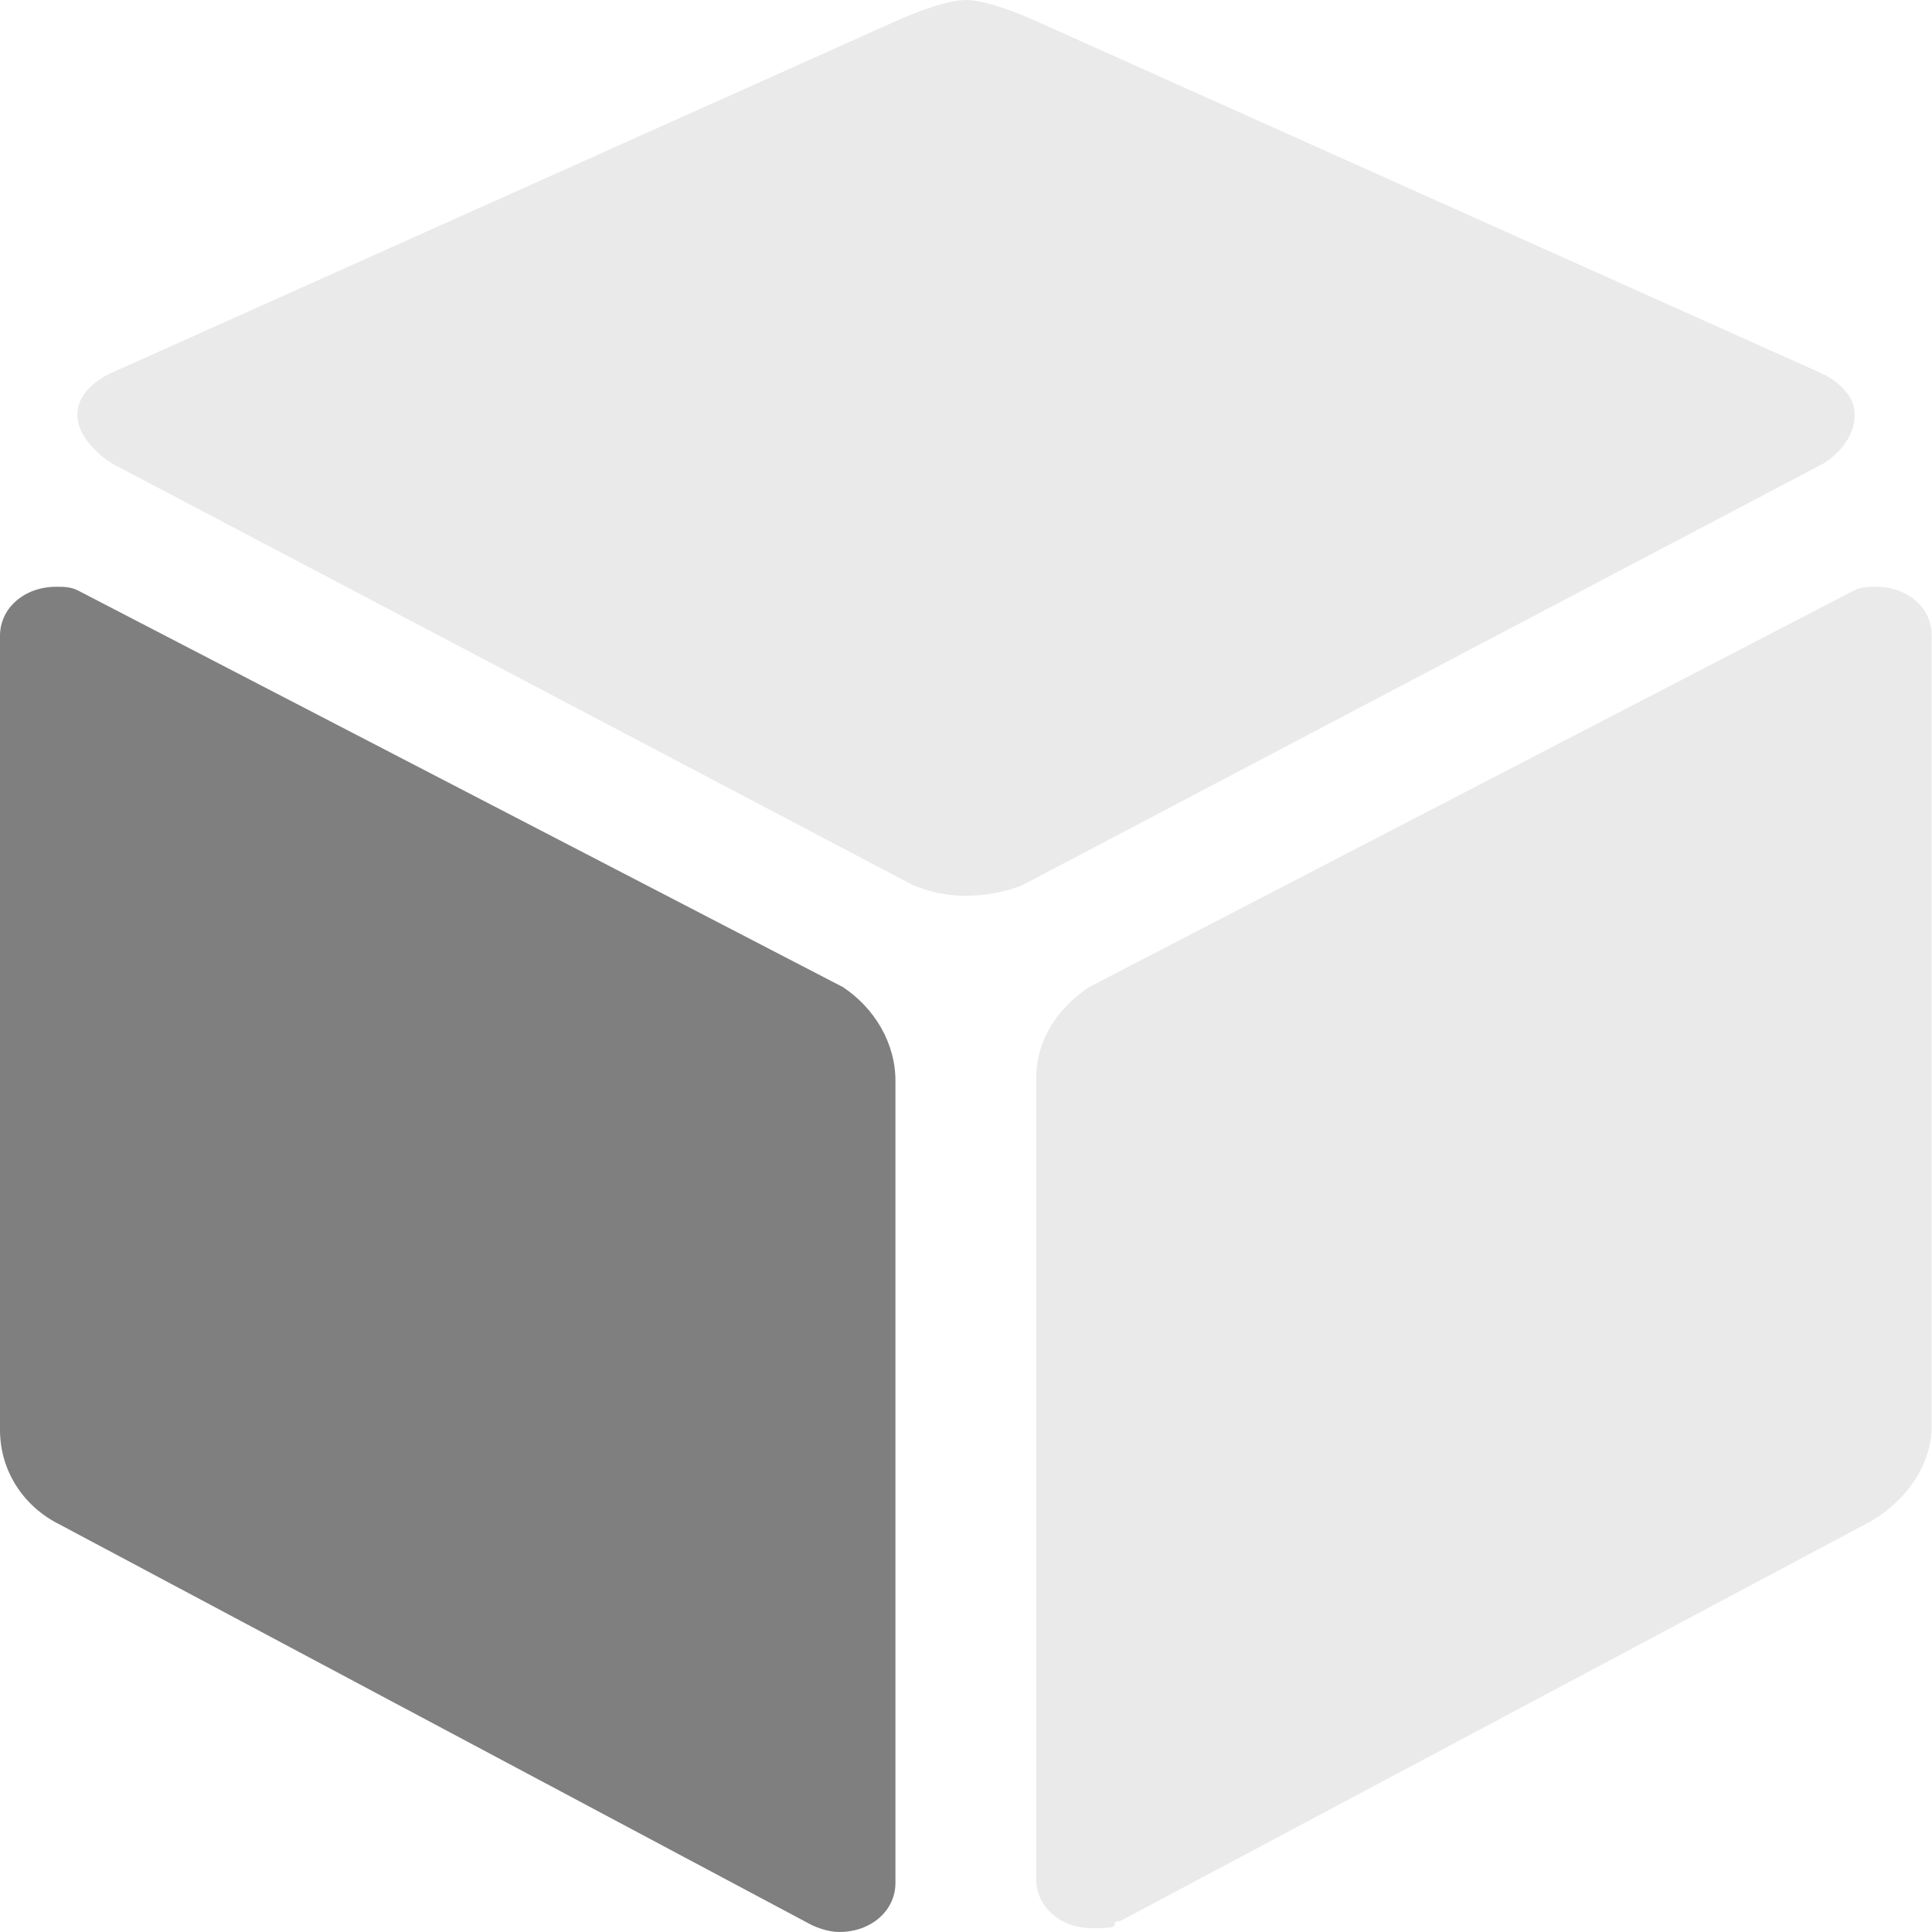
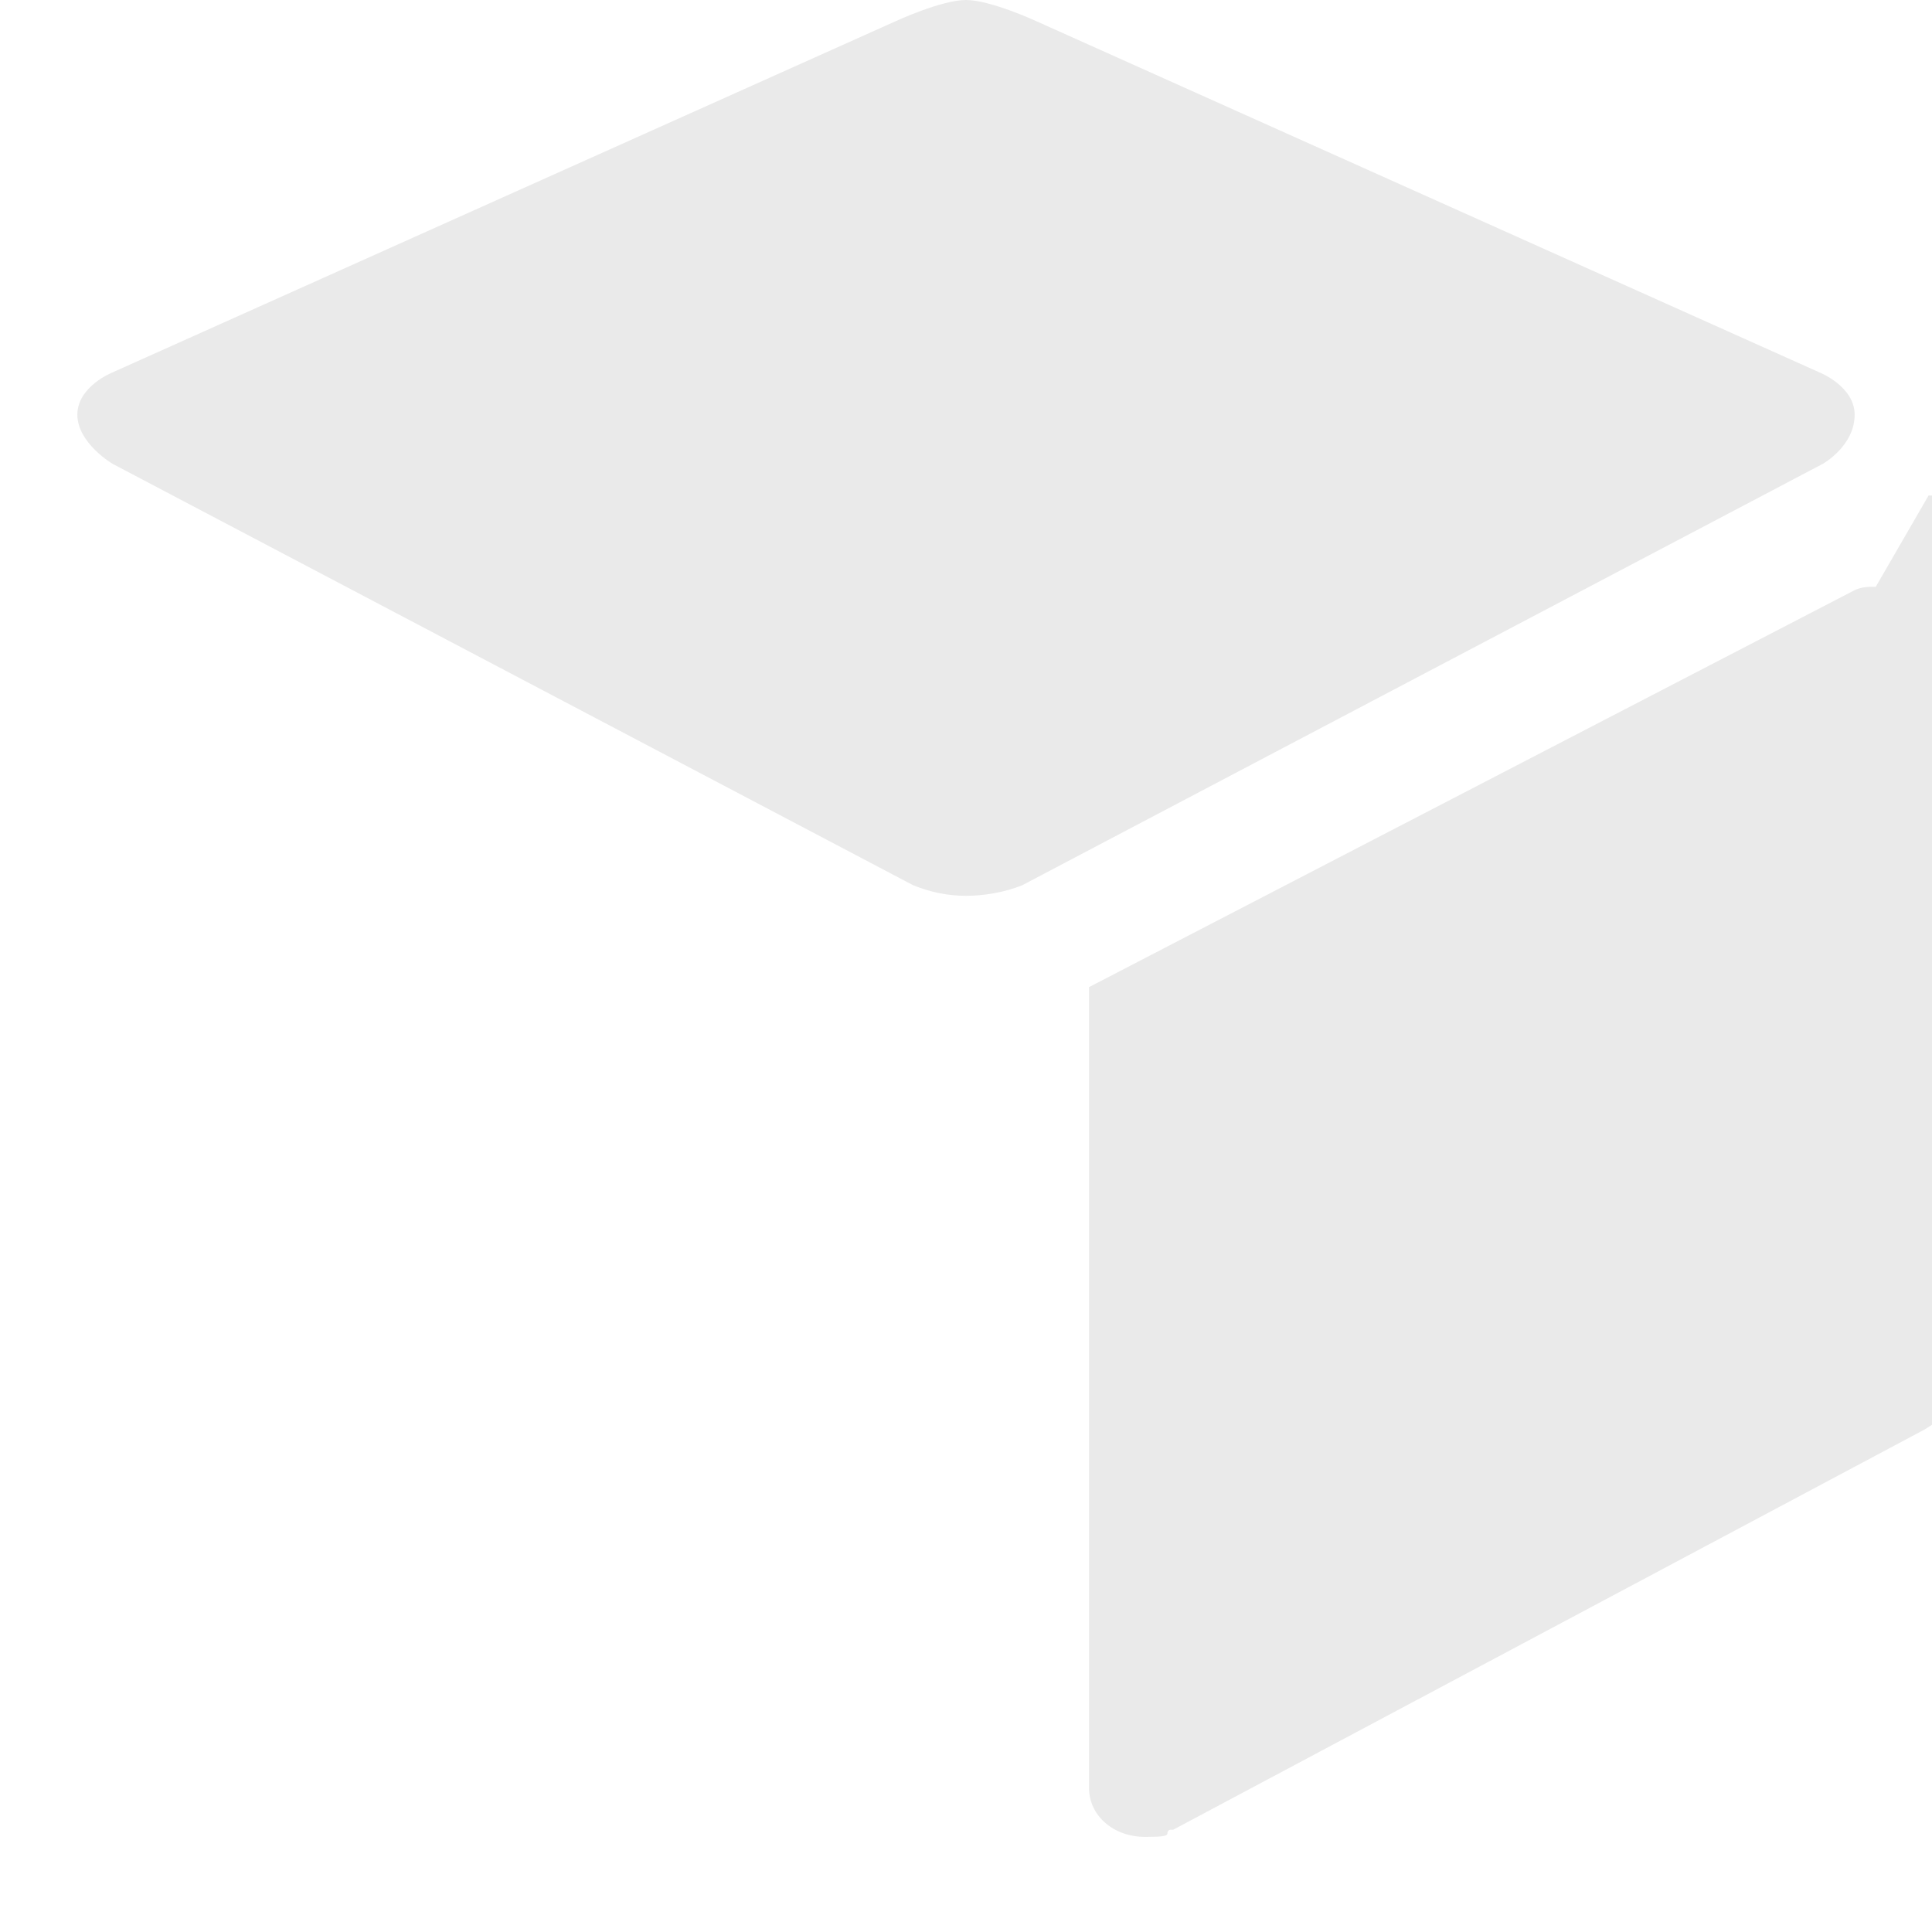
<svg xmlns="http://www.w3.org/2000/svg" id="Calque_2" version="1.1" viewBox="0 0 512 512">
  <defs>
    <style>
      .st0 {
        fill: #eaeaea;
      }

      .st1 {
        fill: #7f7f7f;
      }
    </style>
  </defs>
  <path class="st0" d="M482.2,98.7L274.6,5.6s-12.1-5.6-18.6-5.6-18.6,5.6-18.6,5.6L29.8,98.7s-9.3,3.7-9.3,11.2,9.3,13,9.3,13l212.2,111.7c4.7,1.9,9.3,2.8,14,2.8s10.2-.9,14.9-2.8l212.2-111.7s8.4-4.7,8.4-13c0-7.5-9.3-11.2-9.3-11.2h0Z" />
-   <path class="st1" d="M223.4,261.6L20.5,156.4c-1.9-.9-3.7-.9-5.6-.9-8.4,0-14.9,5.6-14.9,13v210.4c0,11.2,6.5,20.5,15.8,25.1h0l199.2,106.1c1.9.9,4.7,1.9,7.4,1.9,8.4,0,14.9-5.6,14.9-13v-212.3c.1-10.2-5.5-19.5-13.9-25.1Z" />
-   <path class="st0" d="M497.1,155.5c-1.9,0-3.7,0-5.6.9l-202.9,105.2h0c-8.4,5.6-14,14-14,24.2v212.2c0,7.4,6.5,13,14.9,13s4.7-.9,6.5-1.9h.9l199.2-106.1h0c9.3-5.6,15.8-14.9,15.8-25.1v-209.4c.1-7.5-6.4-13-14.8-13Z" />
+   <path class="st0" d="M497.1,155.5c-1.9,0-3.7,0-5.6.9l-202.9,105.2h0v212.2c0,7.4,6.5,13,14.9,13s4.7-.9,6.5-1.9h.9l199.2-106.1h0c9.3-5.6,15.8-14.9,15.8-25.1v-209.4c.1-7.5-6.4-13-14.8-13Z" />
</svg>